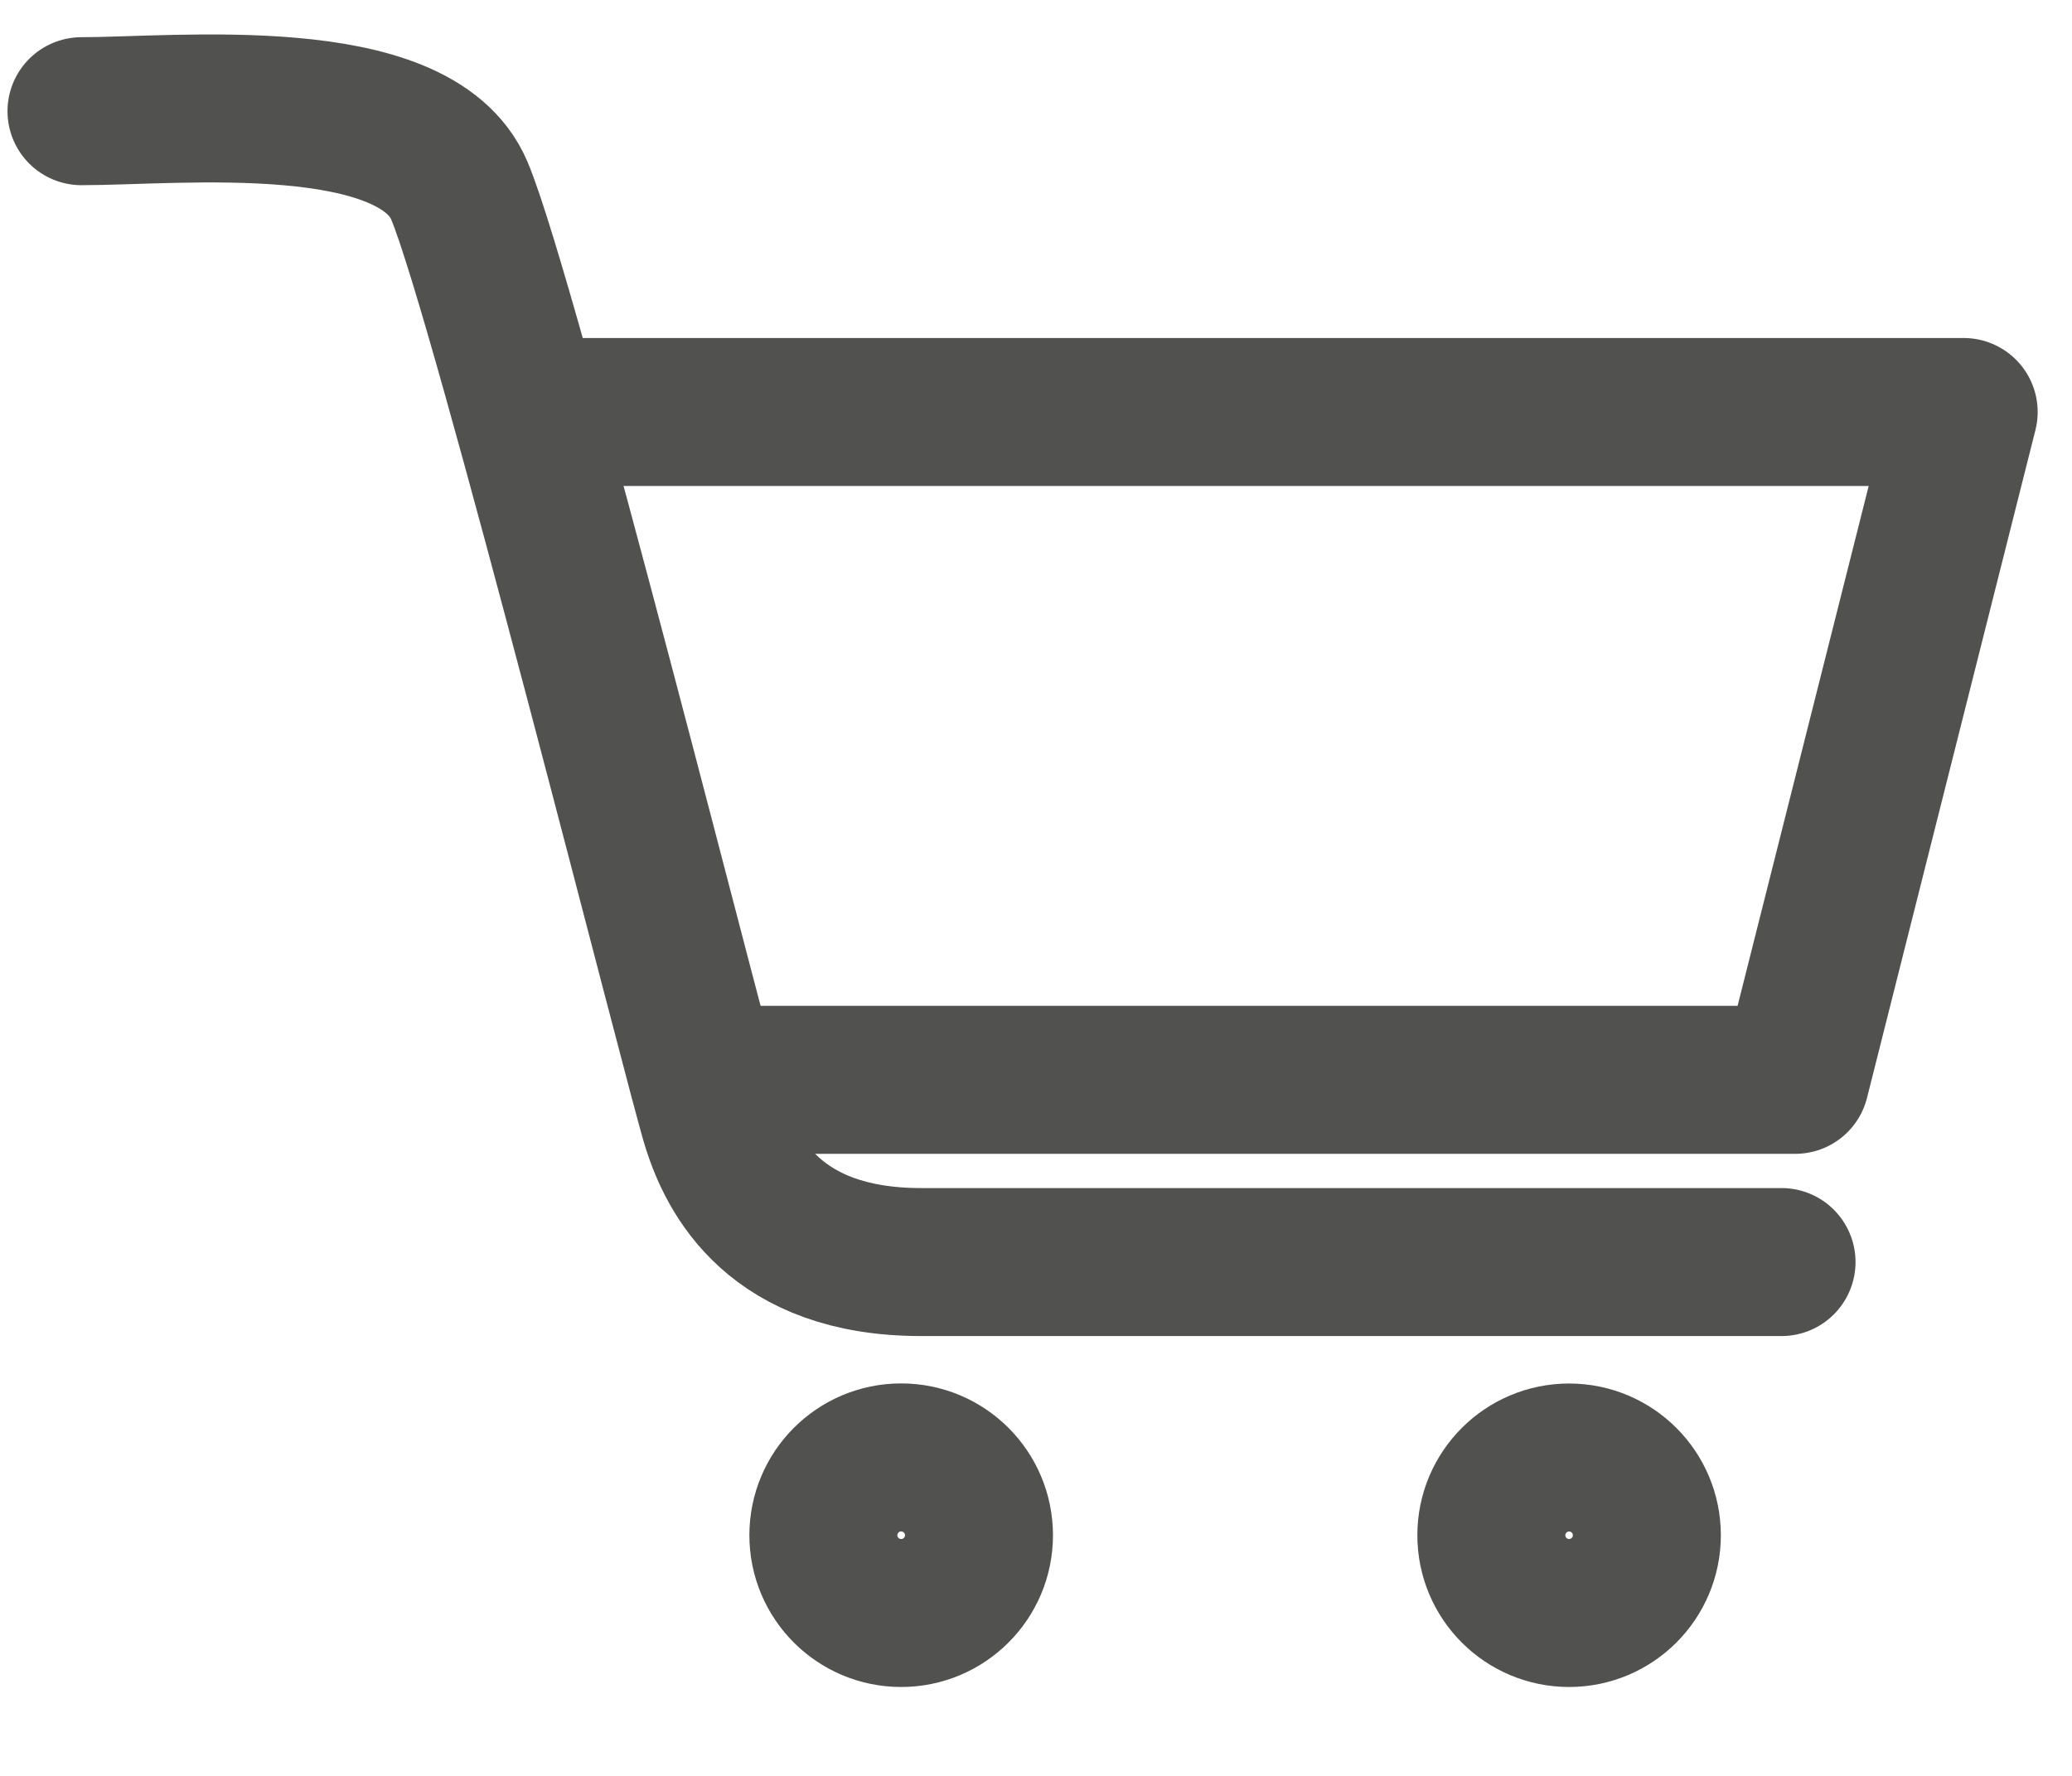
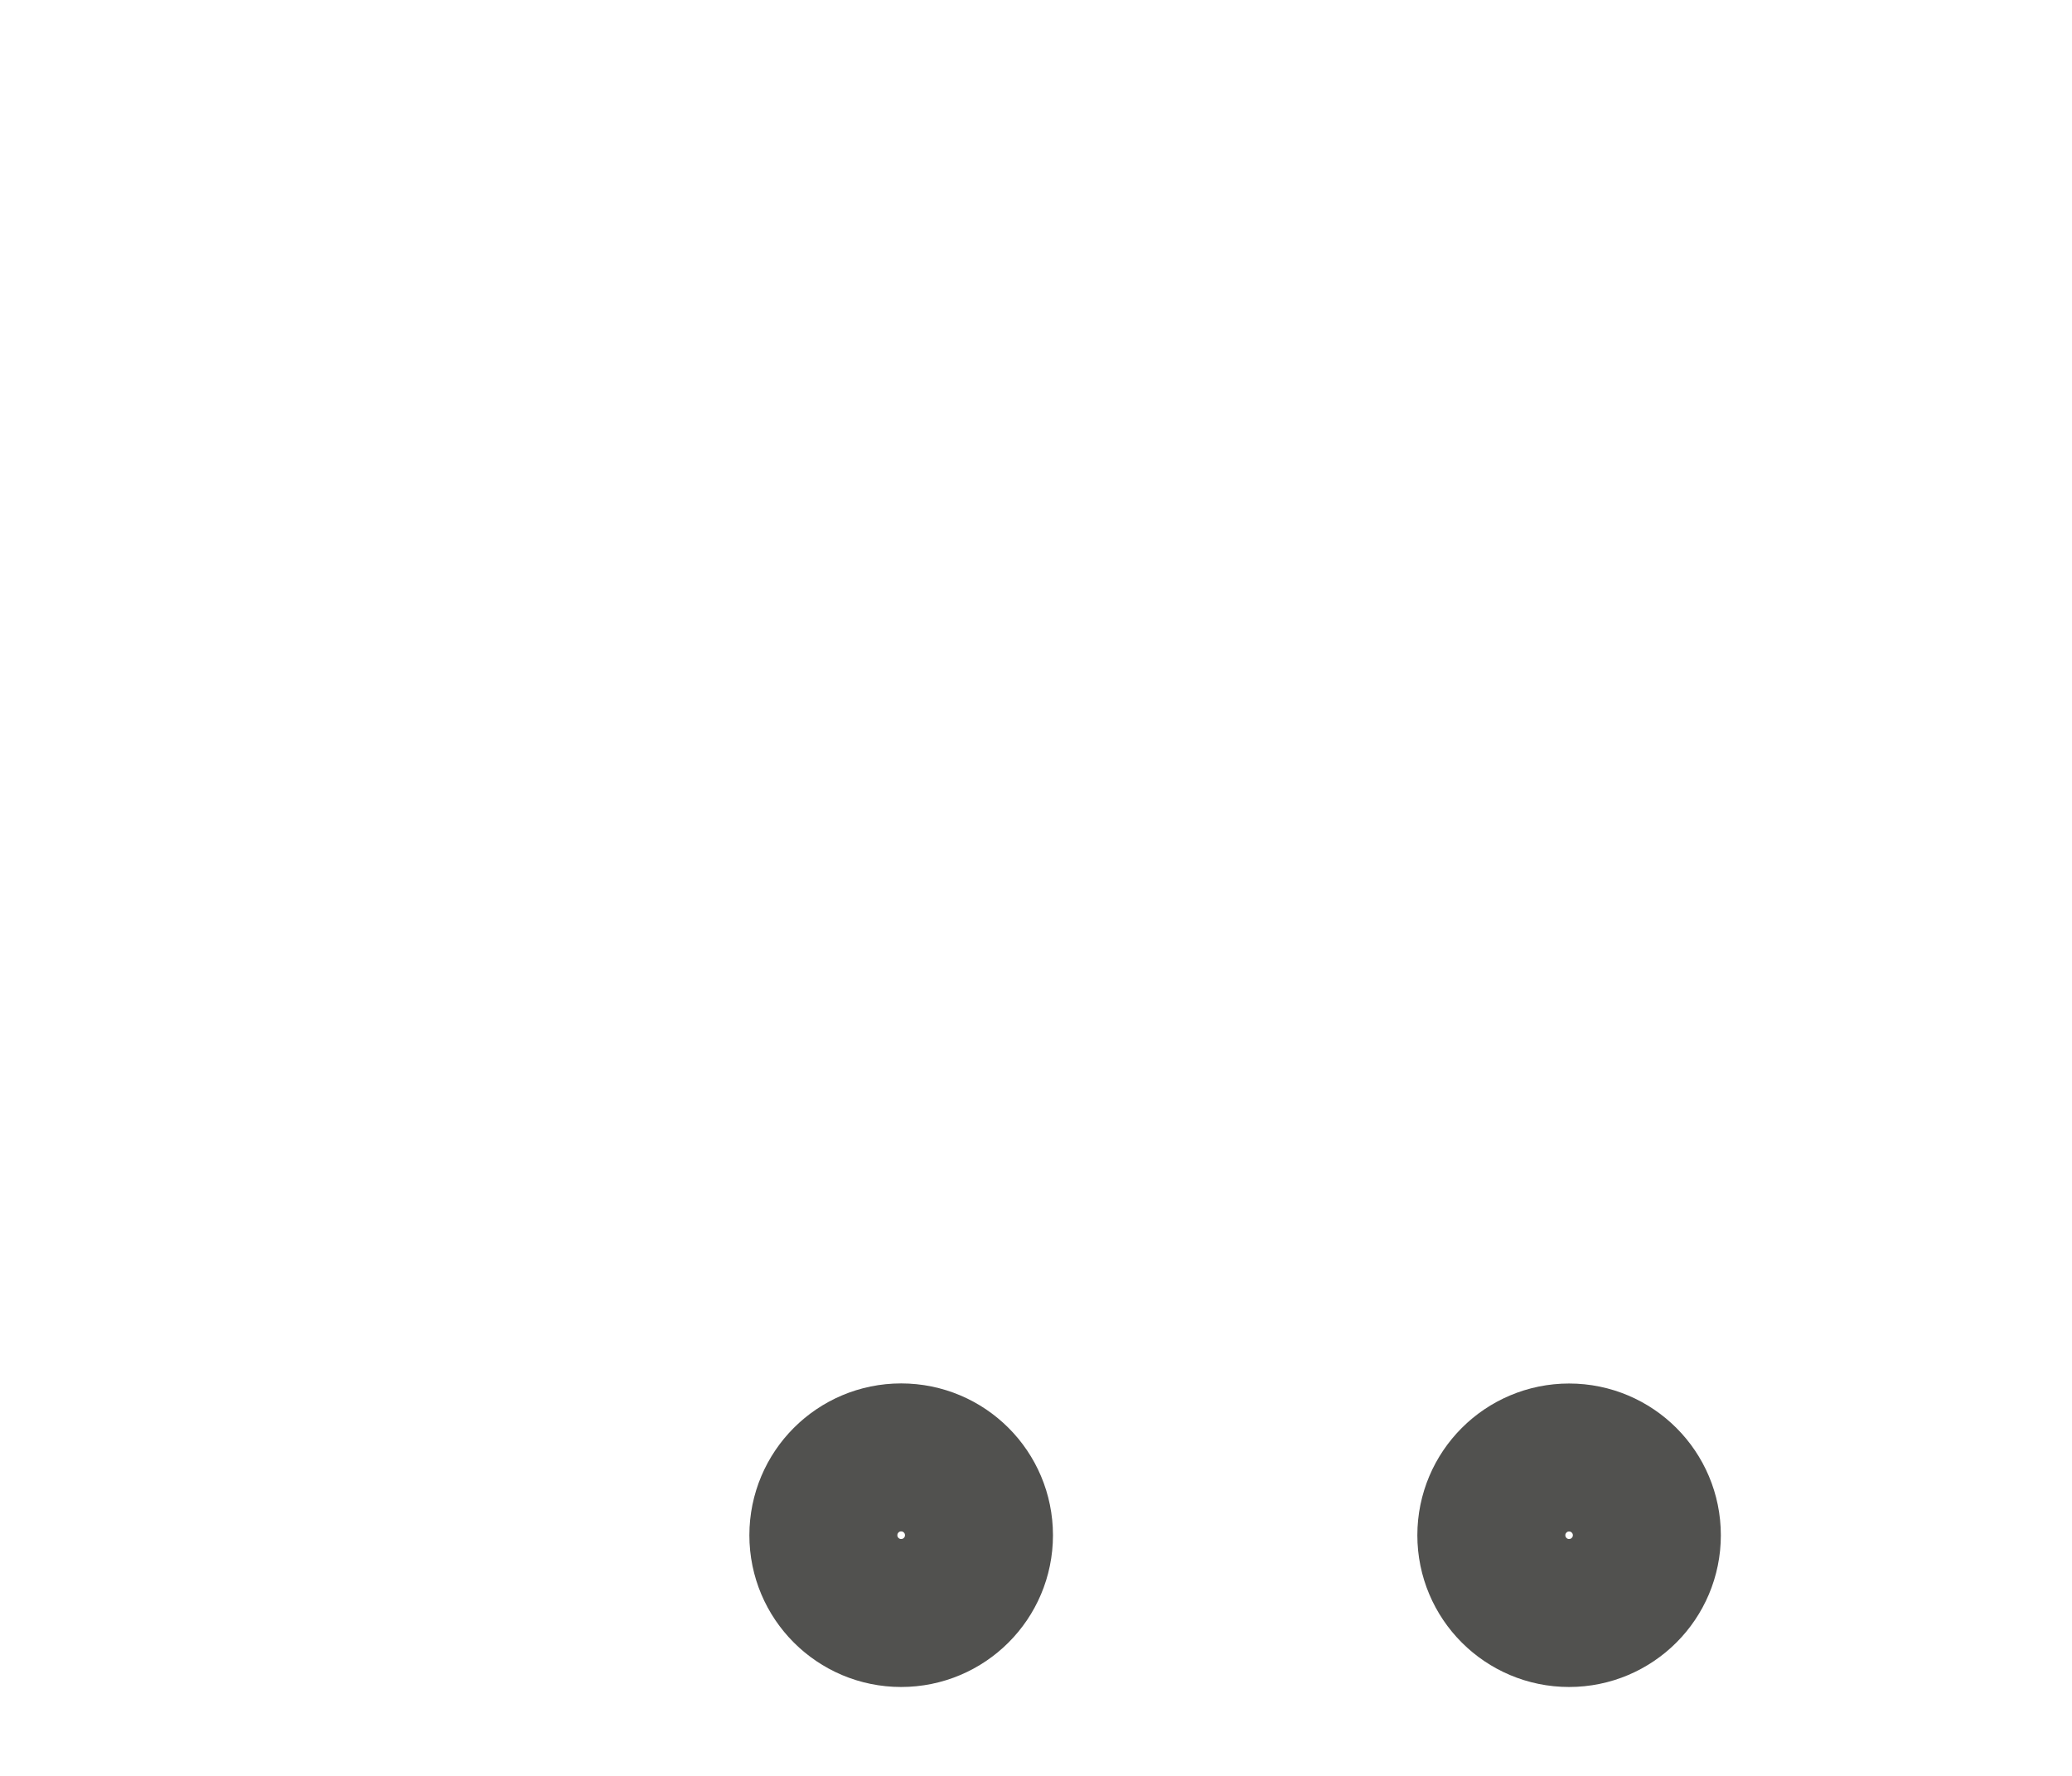
<svg xmlns="http://www.w3.org/2000/svg" width="21" height="18" viewBox="0 0 21 18" fill="none">
-   <path d="M5.749 4.176H19.902L18.195 10.945H7.405" stroke="#51514F" stroke-width="1.5" stroke-linecap="round" stroke-linejoin="round" />
-   <path d="M0.826 1.127C1.81 1.127 4.203 0.868 4.655 1.931C5.107 2.993 7.101 10.925 7.261 11.418C7.42 11.91 7.846 12.792 9.335 12.792C10.526 12.792 15.646 12.792 18.056 12.792" stroke="#51514F" stroke-width="1.5" stroke-linecap="round" stroke-linejoin="round" />
  <path d="M9.922 15.561C9.922 15.996 9.569 16.349 9.133 16.349C8.698 16.349 8.345 15.996 8.345 15.561C8.345 15.125 8.698 14.772 9.133 14.772C9.569 14.772 9.922 15.125 9.922 15.561Z" stroke="#51514F" stroke-width="1.5" />
  <circle cx="15.903" cy="15.561" r="0.788" stroke="#51514F" stroke-width="1.5" />
</svg>